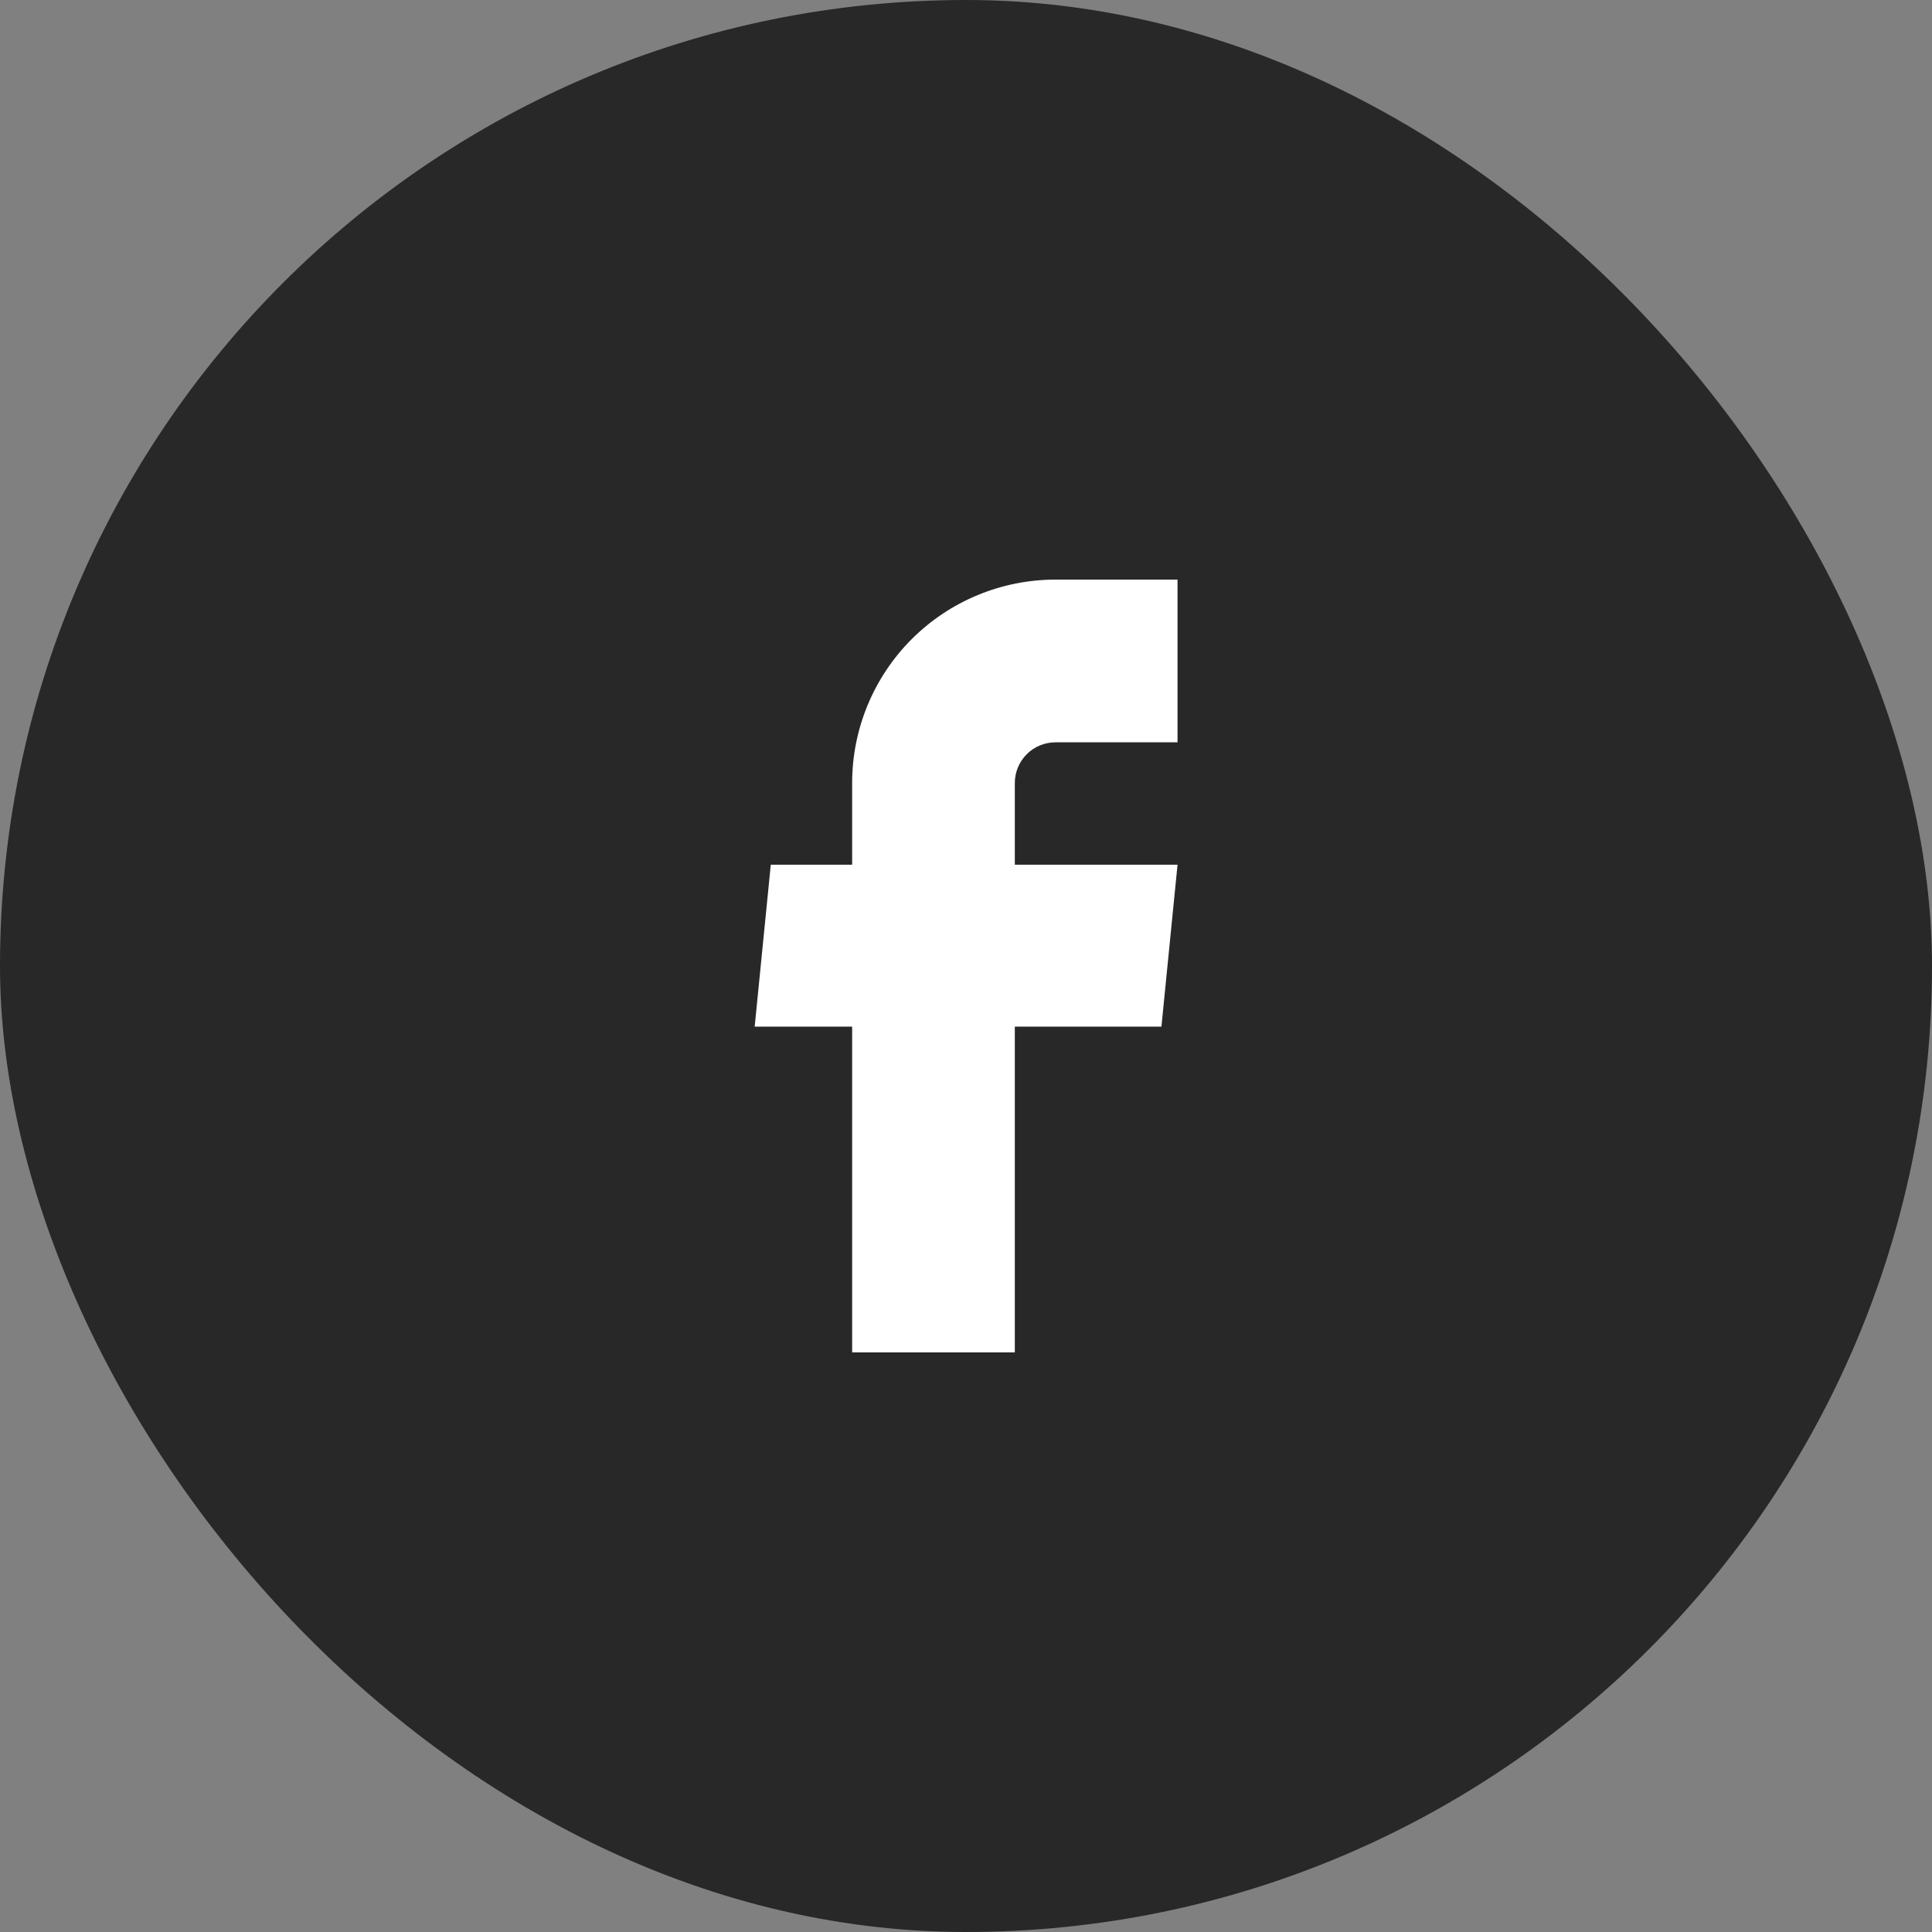
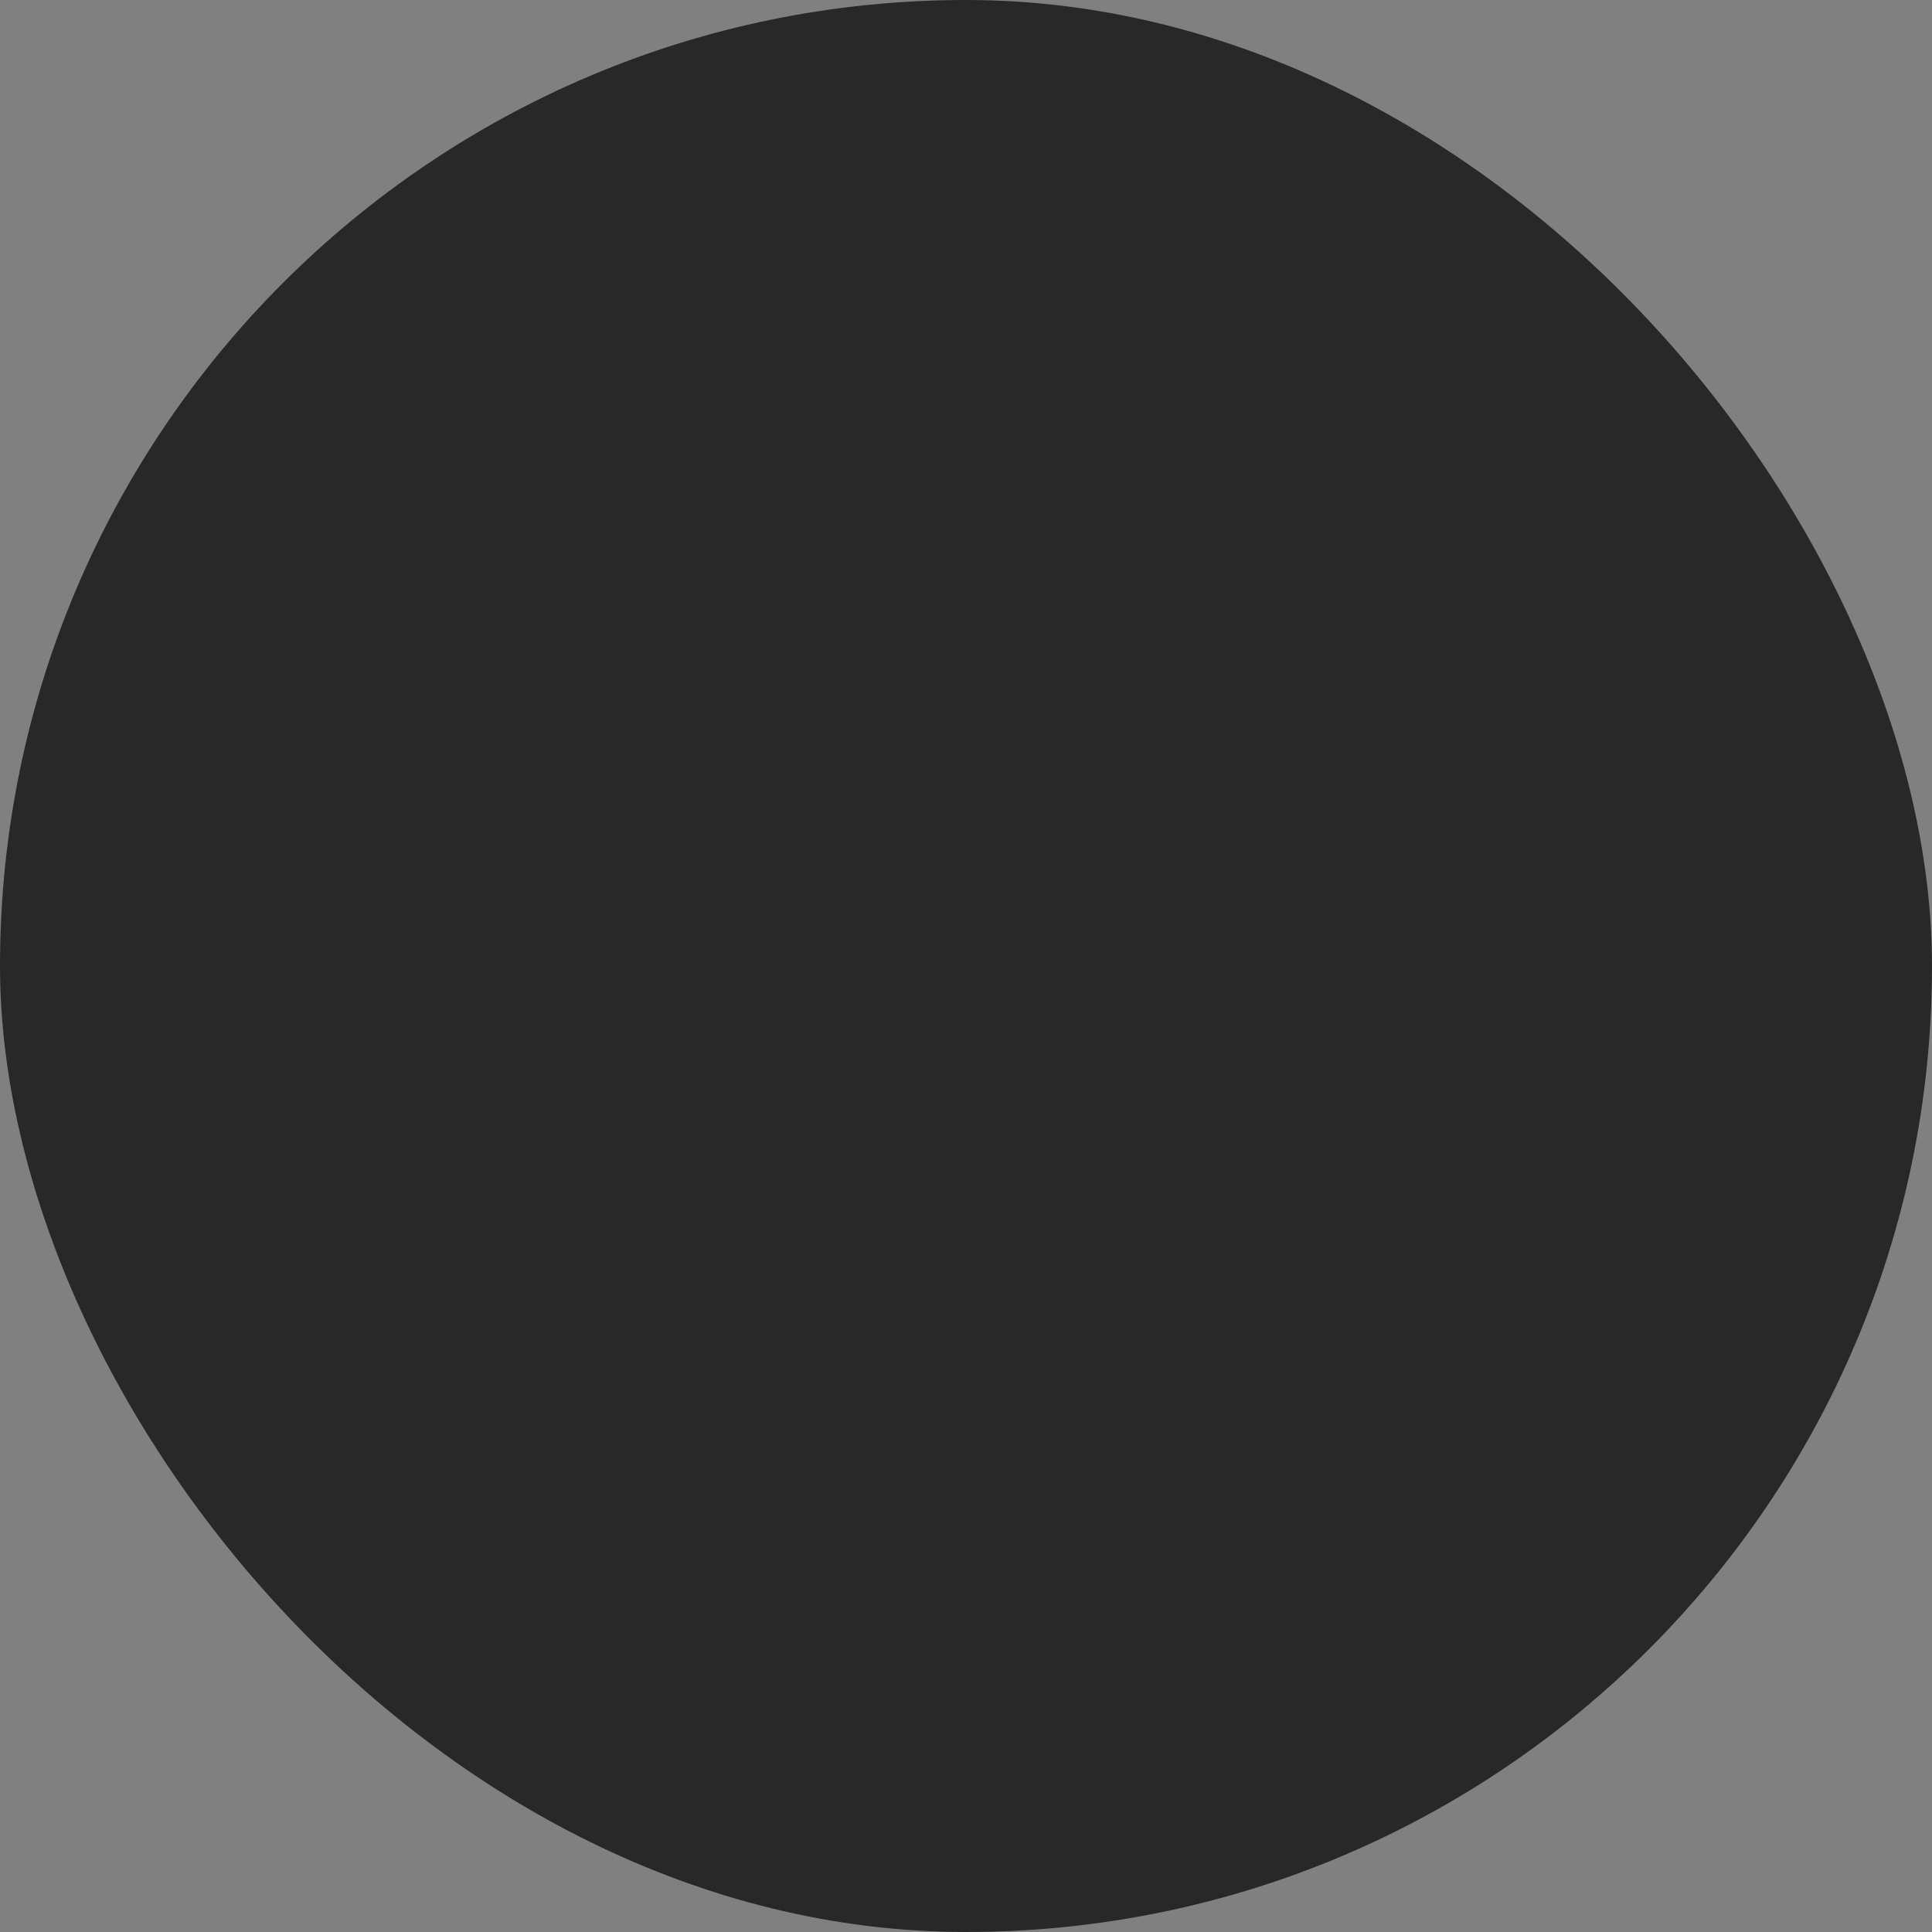
<svg xmlns="http://www.w3.org/2000/svg" width="45" height="45" viewBox="0 0 45 45" fill="none">
  <rect x="0" y="0" width="45" height="45" fill="#808080" stroke="none" />
  <rect width="45" height="45" rx="22.5" fill="#282828" />
-   <path d="M19.848 31.5H23.637V23.912H27.052L27.427 20.141H23.637V18.237C23.637 17.986 23.737 17.745 23.915 17.567C24.093 17.389 24.334 17.29 24.585 17.29H27.427V13.5H24.585C23.329 13.5 22.124 13.999 21.235 14.887C20.347 15.776 19.848 16.981 19.848 18.237V20.141H17.953L17.578 23.912H19.848V31.5Z" fill="white" />
</svg>